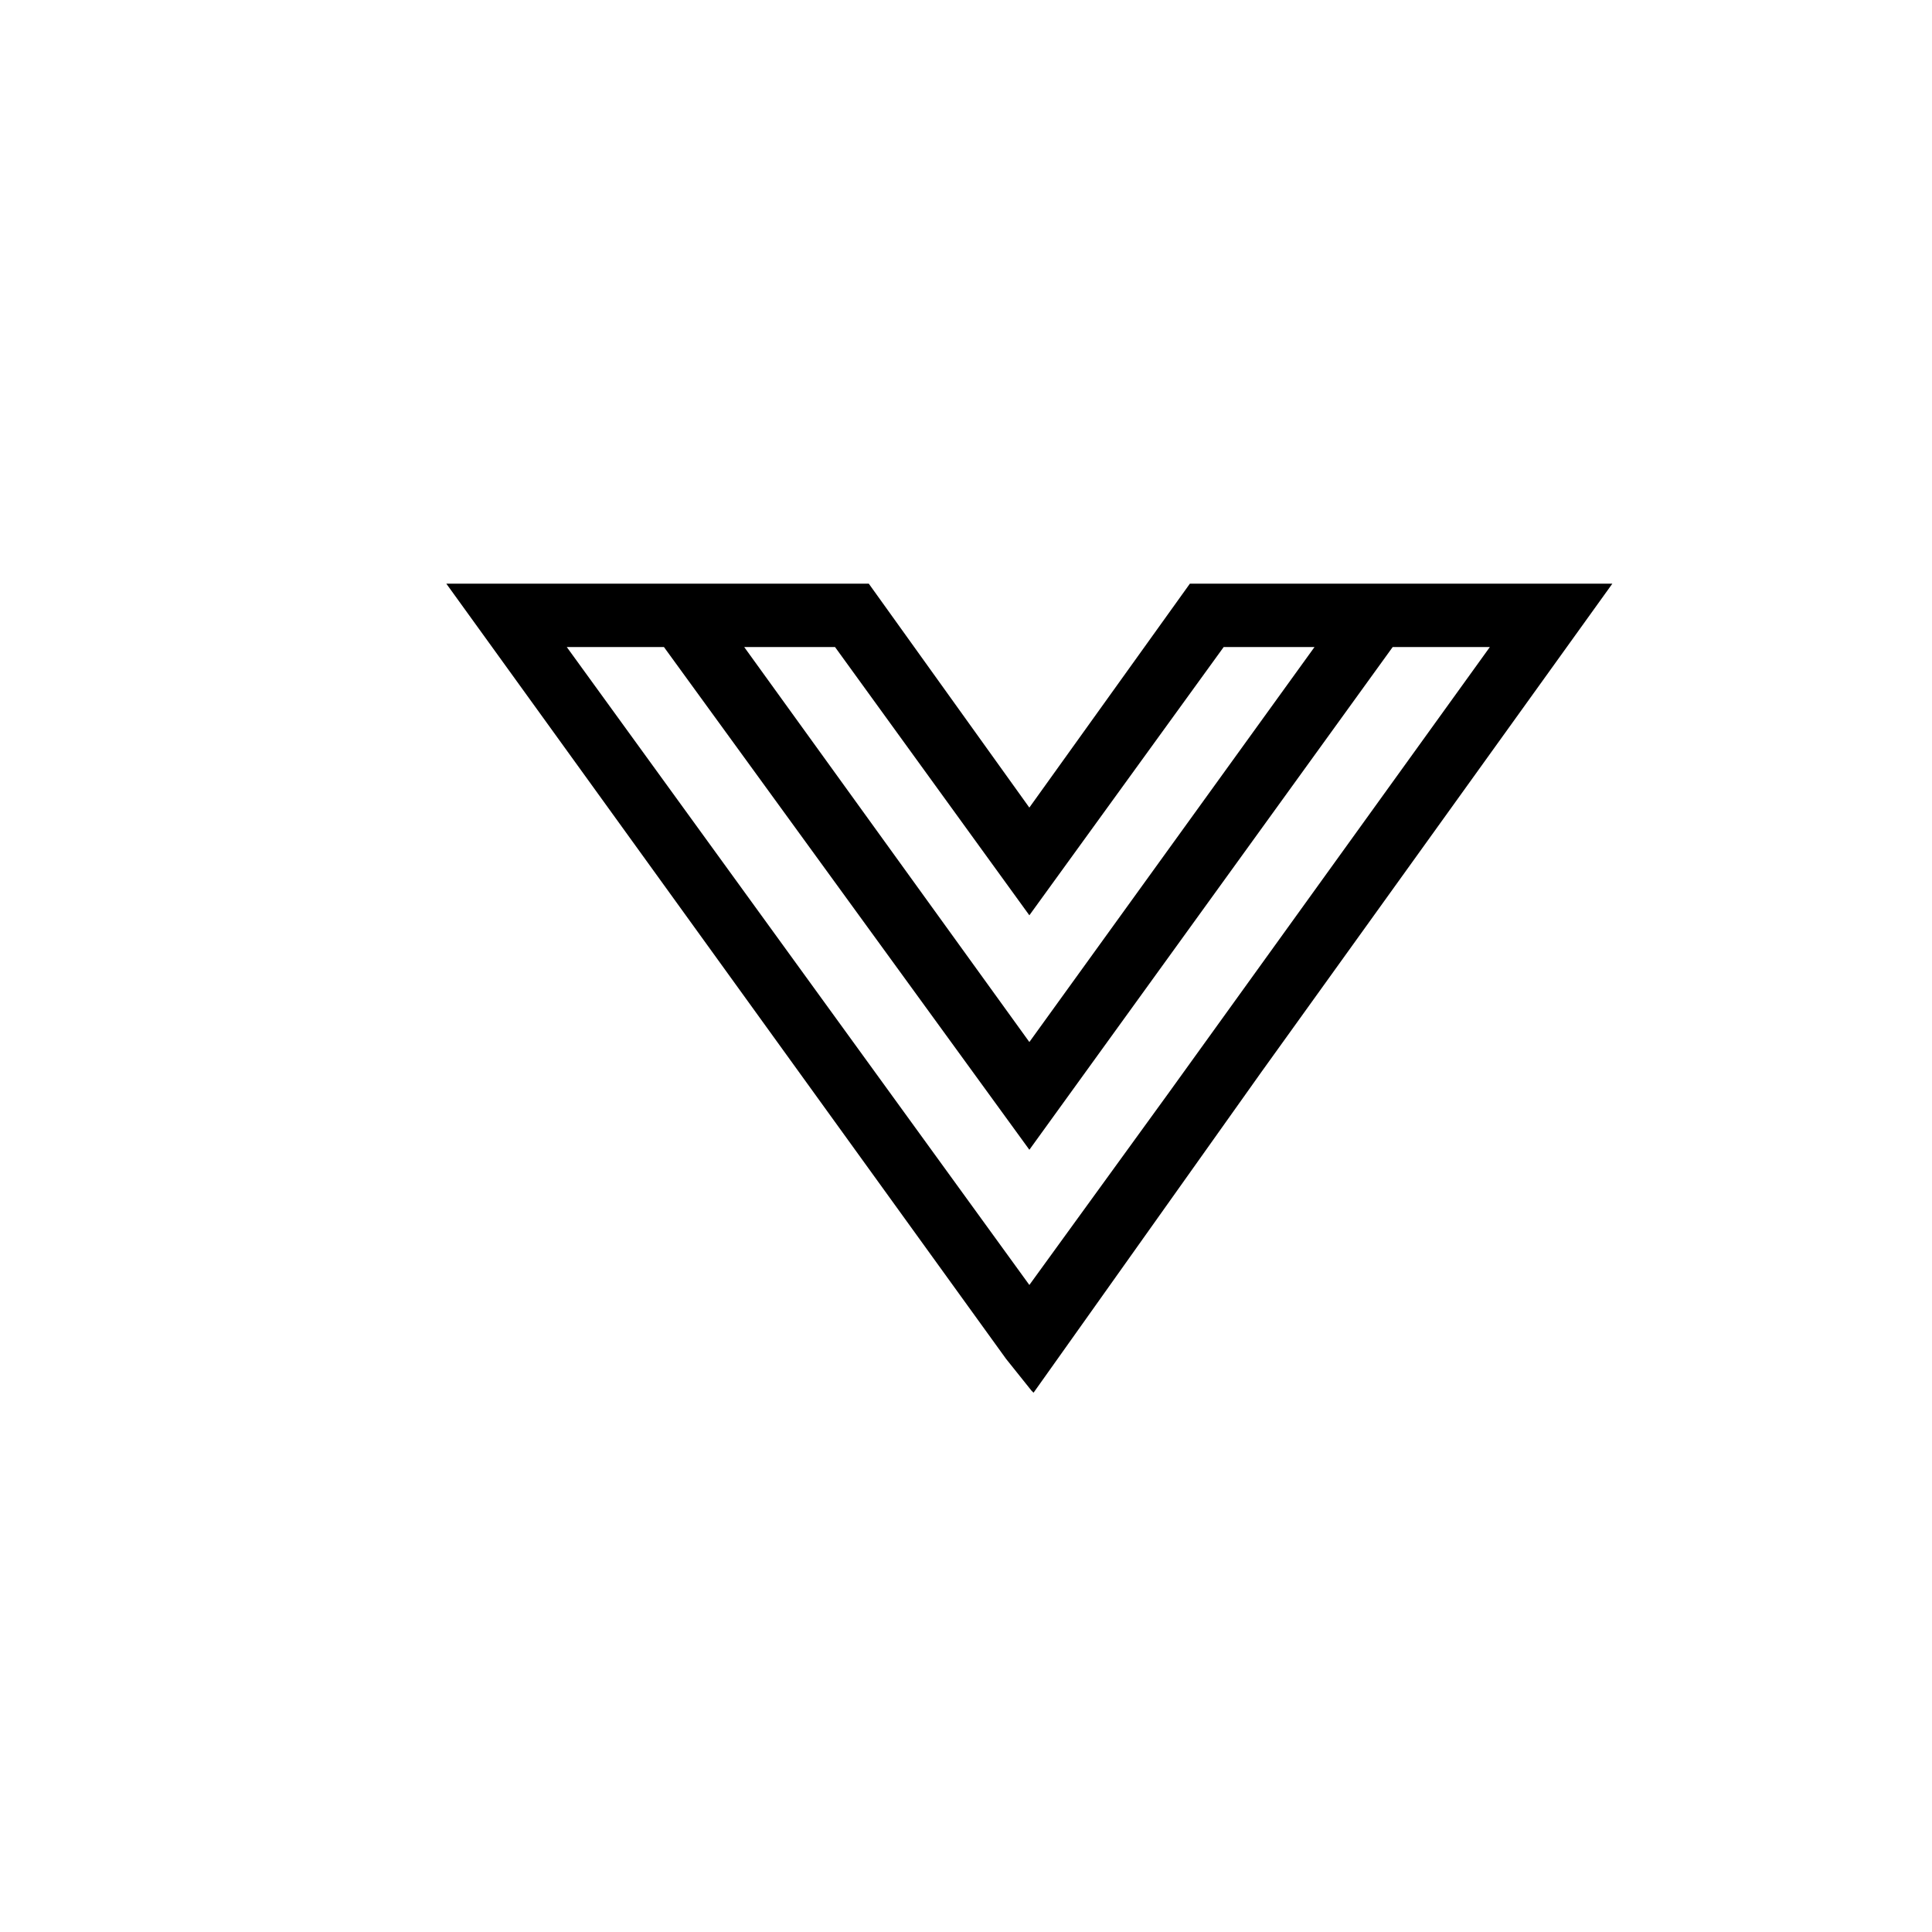
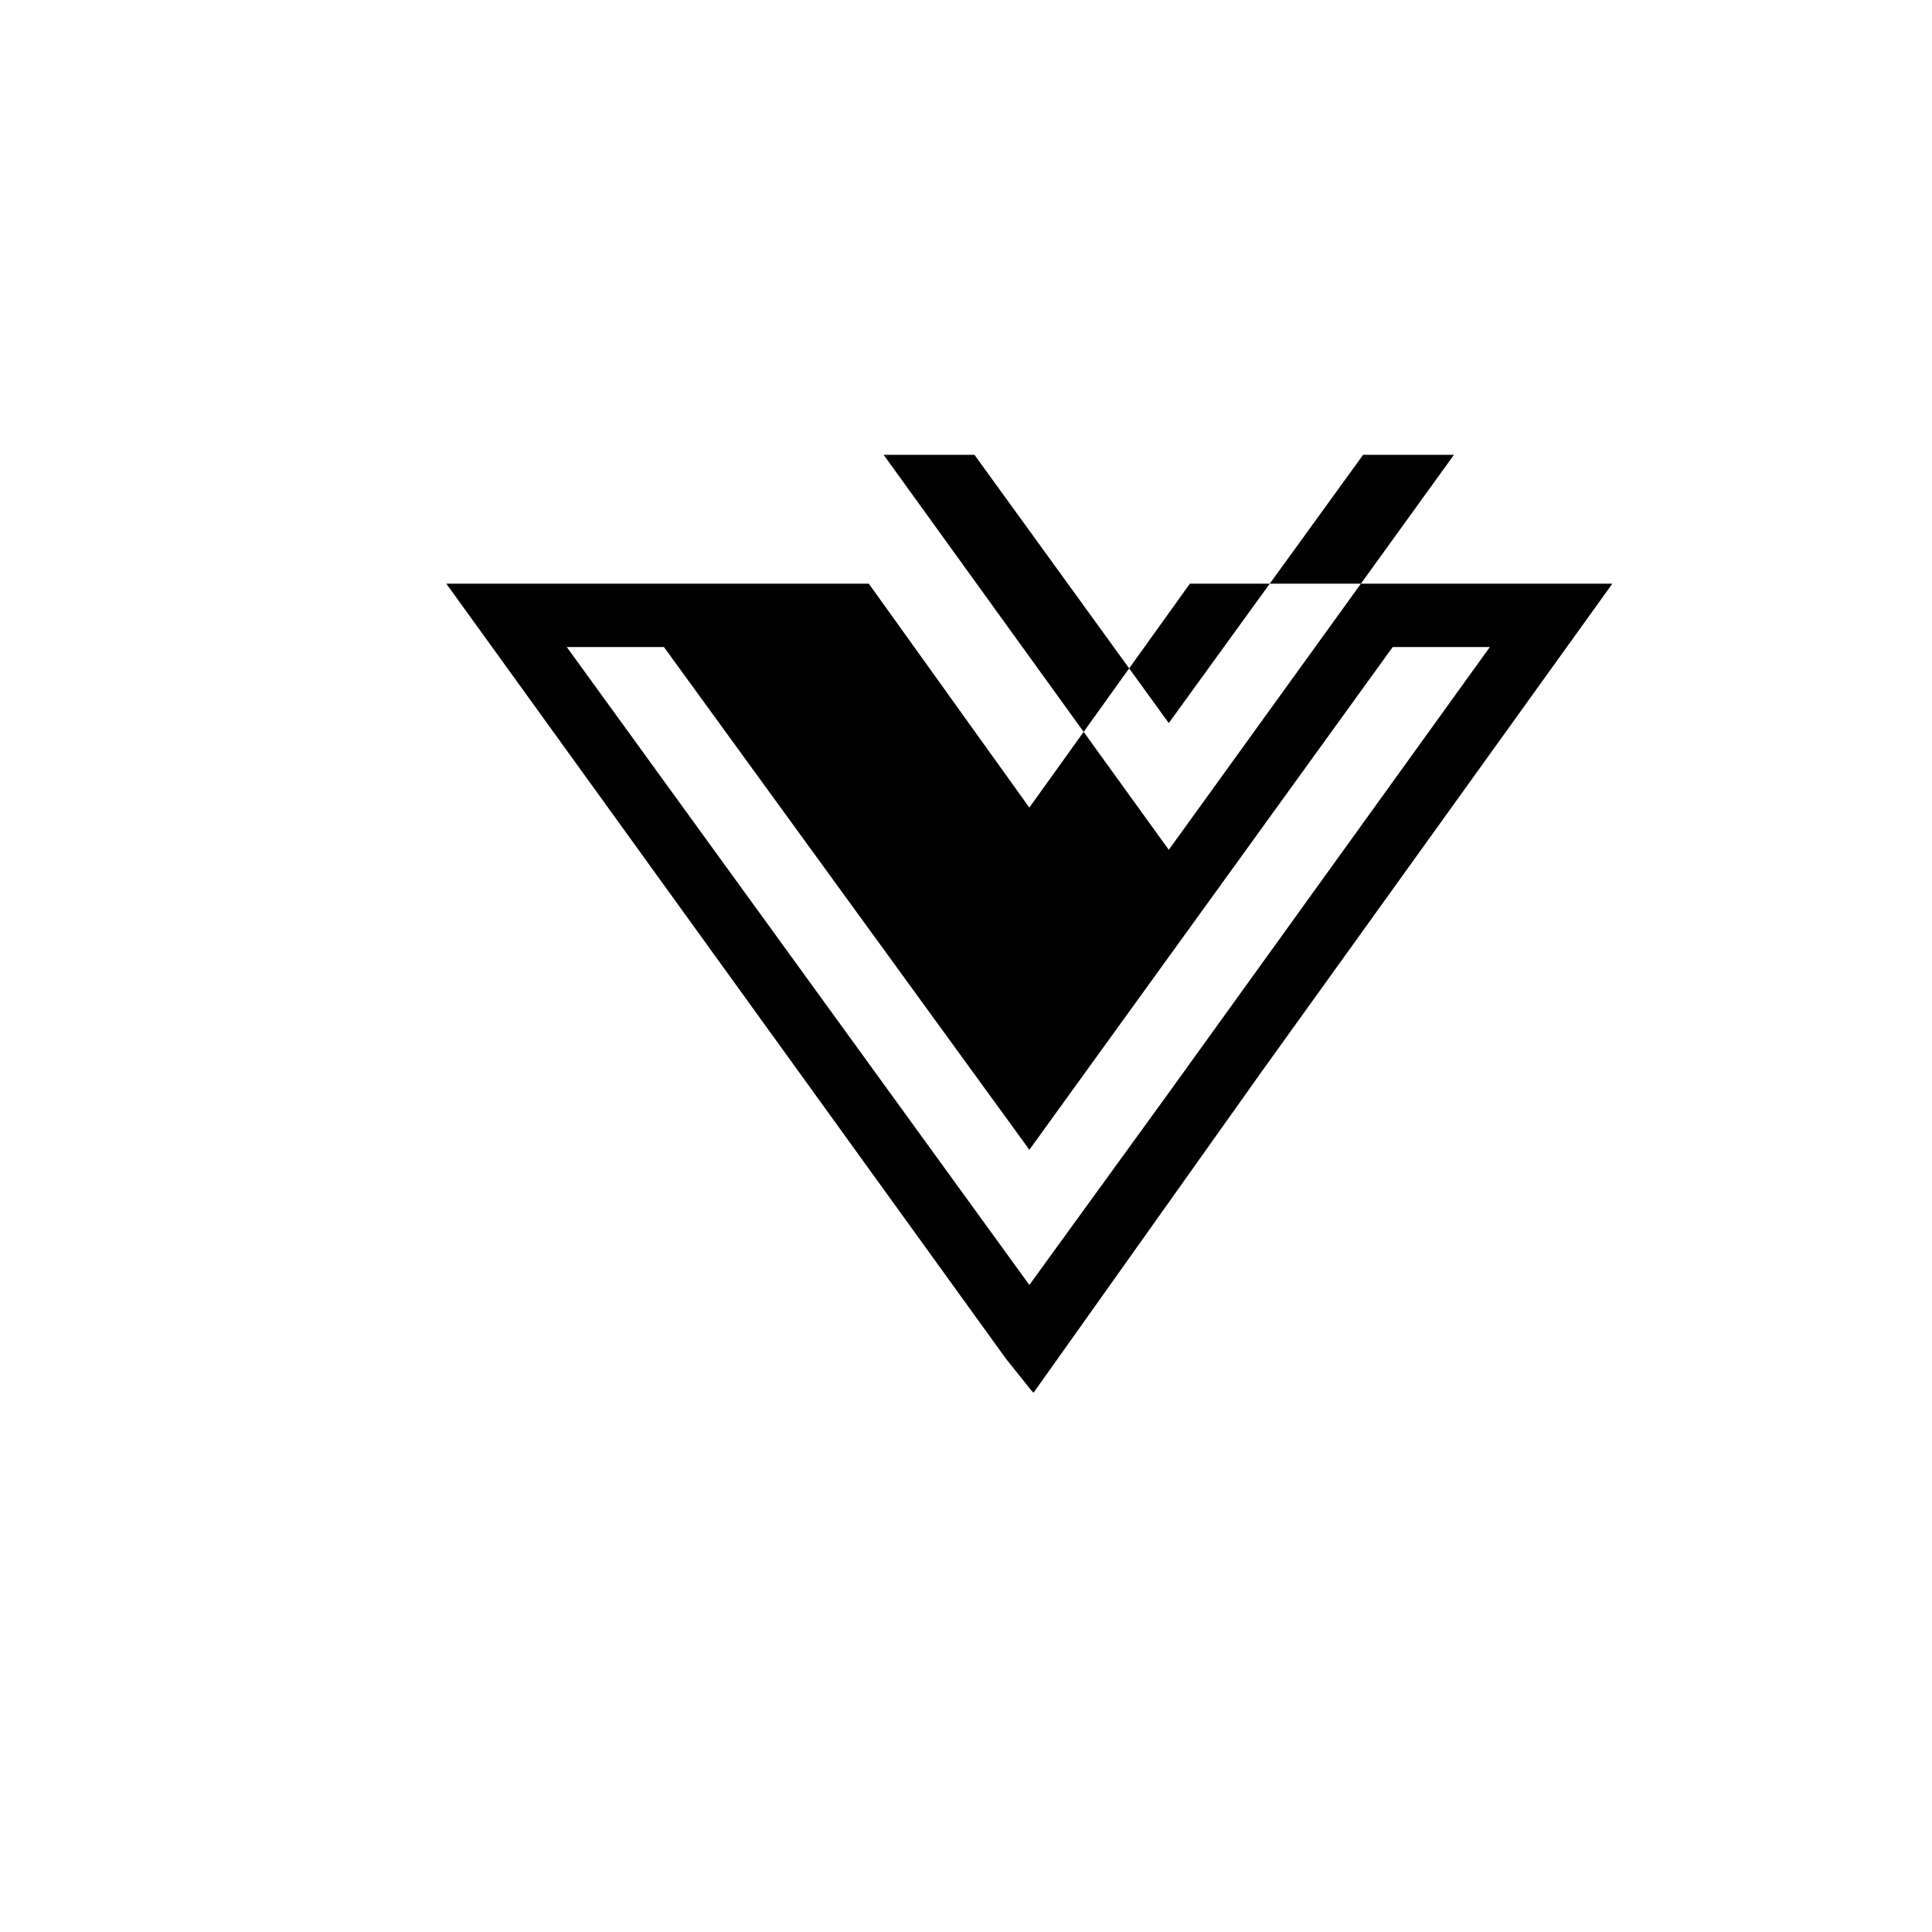
<svg xmlns="http://www.w3.org/2000/svg" fill="#000000" width="800px" height="800px" version="1.1" viewBox="144 144 512 512">
-   <path d="m571.29 298.68h-111.96l-42.543 59.34-42.543-59.336h-111.96l148.34 205.44 6.719 8.398 0.559 0.559 60.453-85.09zm-154.5 185.85-122.59-169.06h25.75l96.844 133.23 96.285-133.23h25.75l-85.09 118.12zm-51.5-169.06 51.5 71.094 51.5-71.094h24.07l-75.57 104.68-75.57-104.68z" />
+   <path d="m571.29 298.68h-111.96l-42.543 59.34-42.543-59.336h-111.96l148.34 205.44 6.719 8.398 0.559 0.559 60.453-85.09zm-154.5 185.85-122.59-169.06h25.75l96.844 133.23 96.285-133.23h25.75l-85.09 118.12m-51.5-169.06 51.5 71.094 51.5-71.094h24.07l-75.57 104.68-75.57-104.68z" />
</svg>